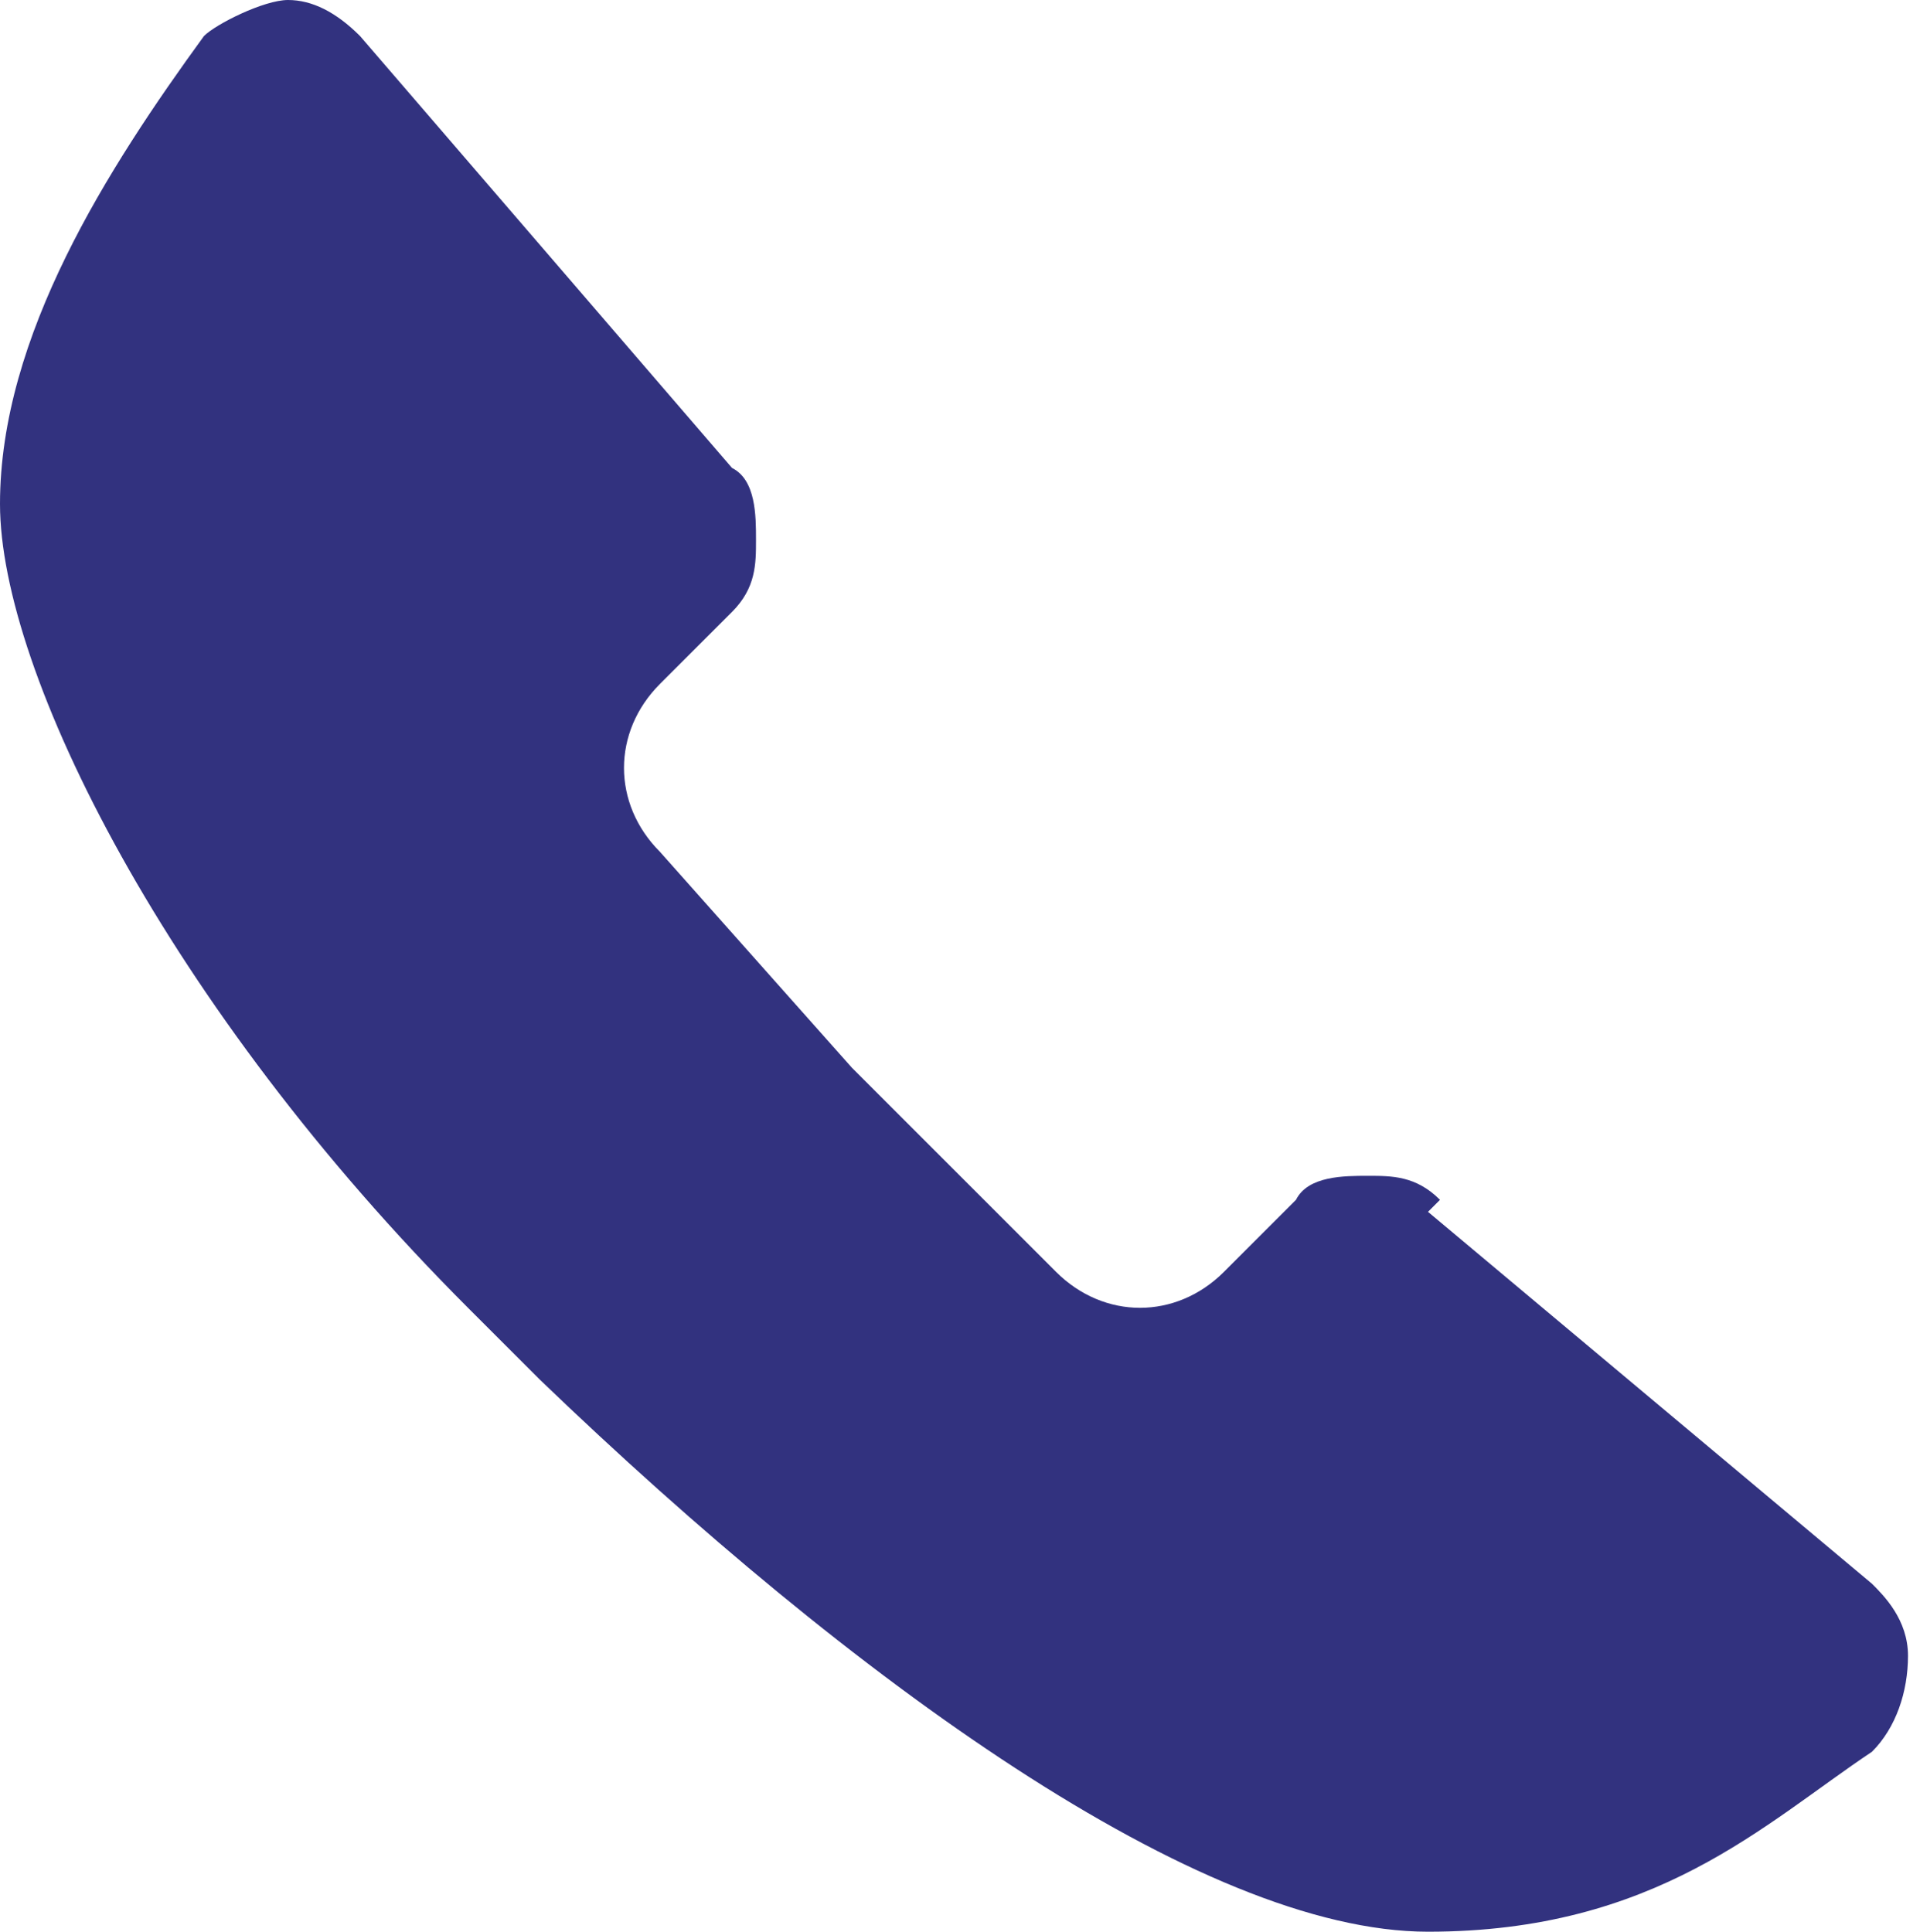
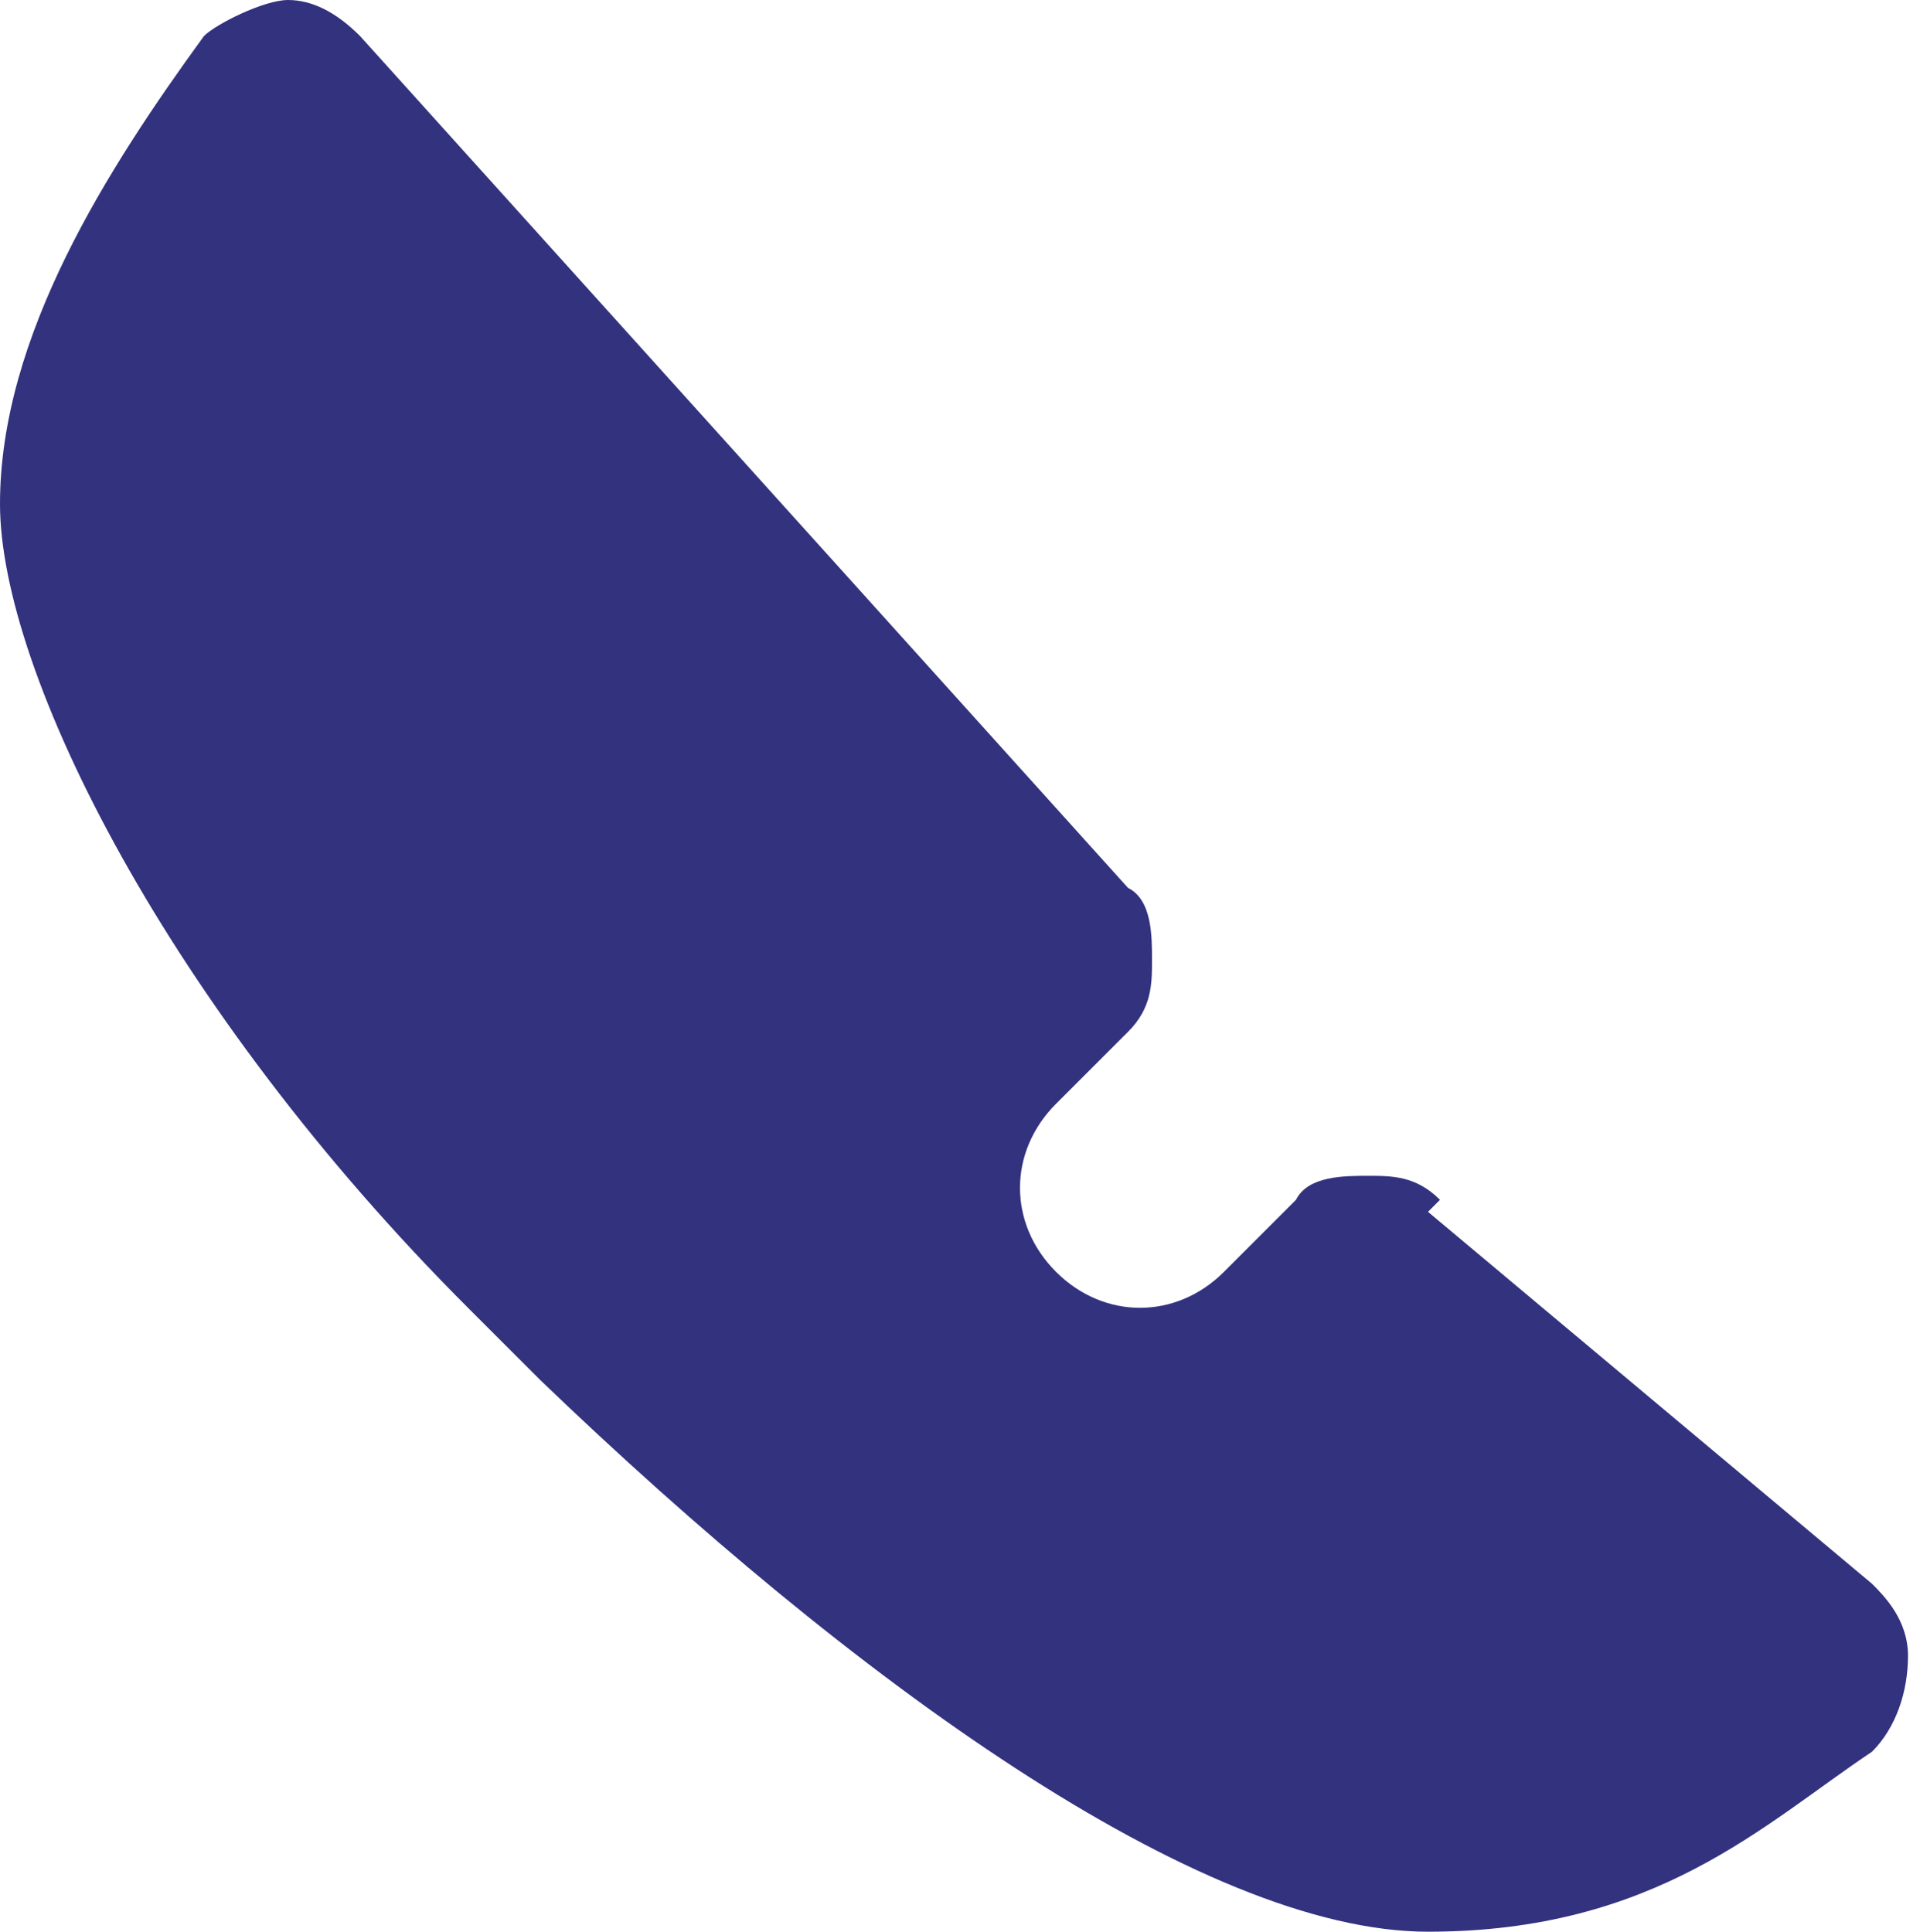
<svg xmlns="http://www.w3.org/2000/svg" id="_레이어_1" data-name="레이어 1" width="16" height="16.1" version="1.1" viewBox="0 0 16 16.1">
  <defs>
    <style>
      .cls-1 {
        fill: #32327f;
        stroke-width: 0px;
      }
    </style>
  </defs>
-   <path class="cls-1" d="M12,10c-.2-.2-.4-.2-.6-.2s-.5,0-.6.2l-.6.6c-.4.4-1,.4-1.4,0l-1.7-1.7-1.6-1.8c-.4-.4-.4-1,0-1.4l.6-.6c.2-.2.2-.4.2-.6s0-.5-.2-.6L3,.3c-.2-.2-.4-.3-.6-.3s-.6.2-.7.3h0C.9,1.4,0,2.8,0,4.2s1.4,4.2,3.9,6.7l.6.6h0c2.6,2.5,5.5,4.6,7.4,4.6s2.8-.9,3.7-1.5h0c.2-.2.3-.5.3-.8s-.2-.5-.3-.6l-3.7-3.1Z" />
+   <path class="cls-1" d="M12,10c-.2-.2-.4-.2-.6-.2s-.5,0-.6.2l-.6.6c-.4.4-1,.4-1.4,0c-.4-.4-.4-1,0-1.4l.6-.6c.2-.2.2-.4.2-.6s0-.5-.2-.6L3,.3c-.2-.2-.4-.3-.6-.3s-.6.2-.7.3h0C.9,1.4,0,2.8,0,4.2s1.4,4.2,3.9,6.7l.6.6h0c2.6,2.5,5.5,4.6,7.4,4.6s2.8-.9,3.7-1.5h0c.2-.2.3-.5.3-.8s-.2-.5-.3-.6l-3.7-3.1Z" />
</svg>